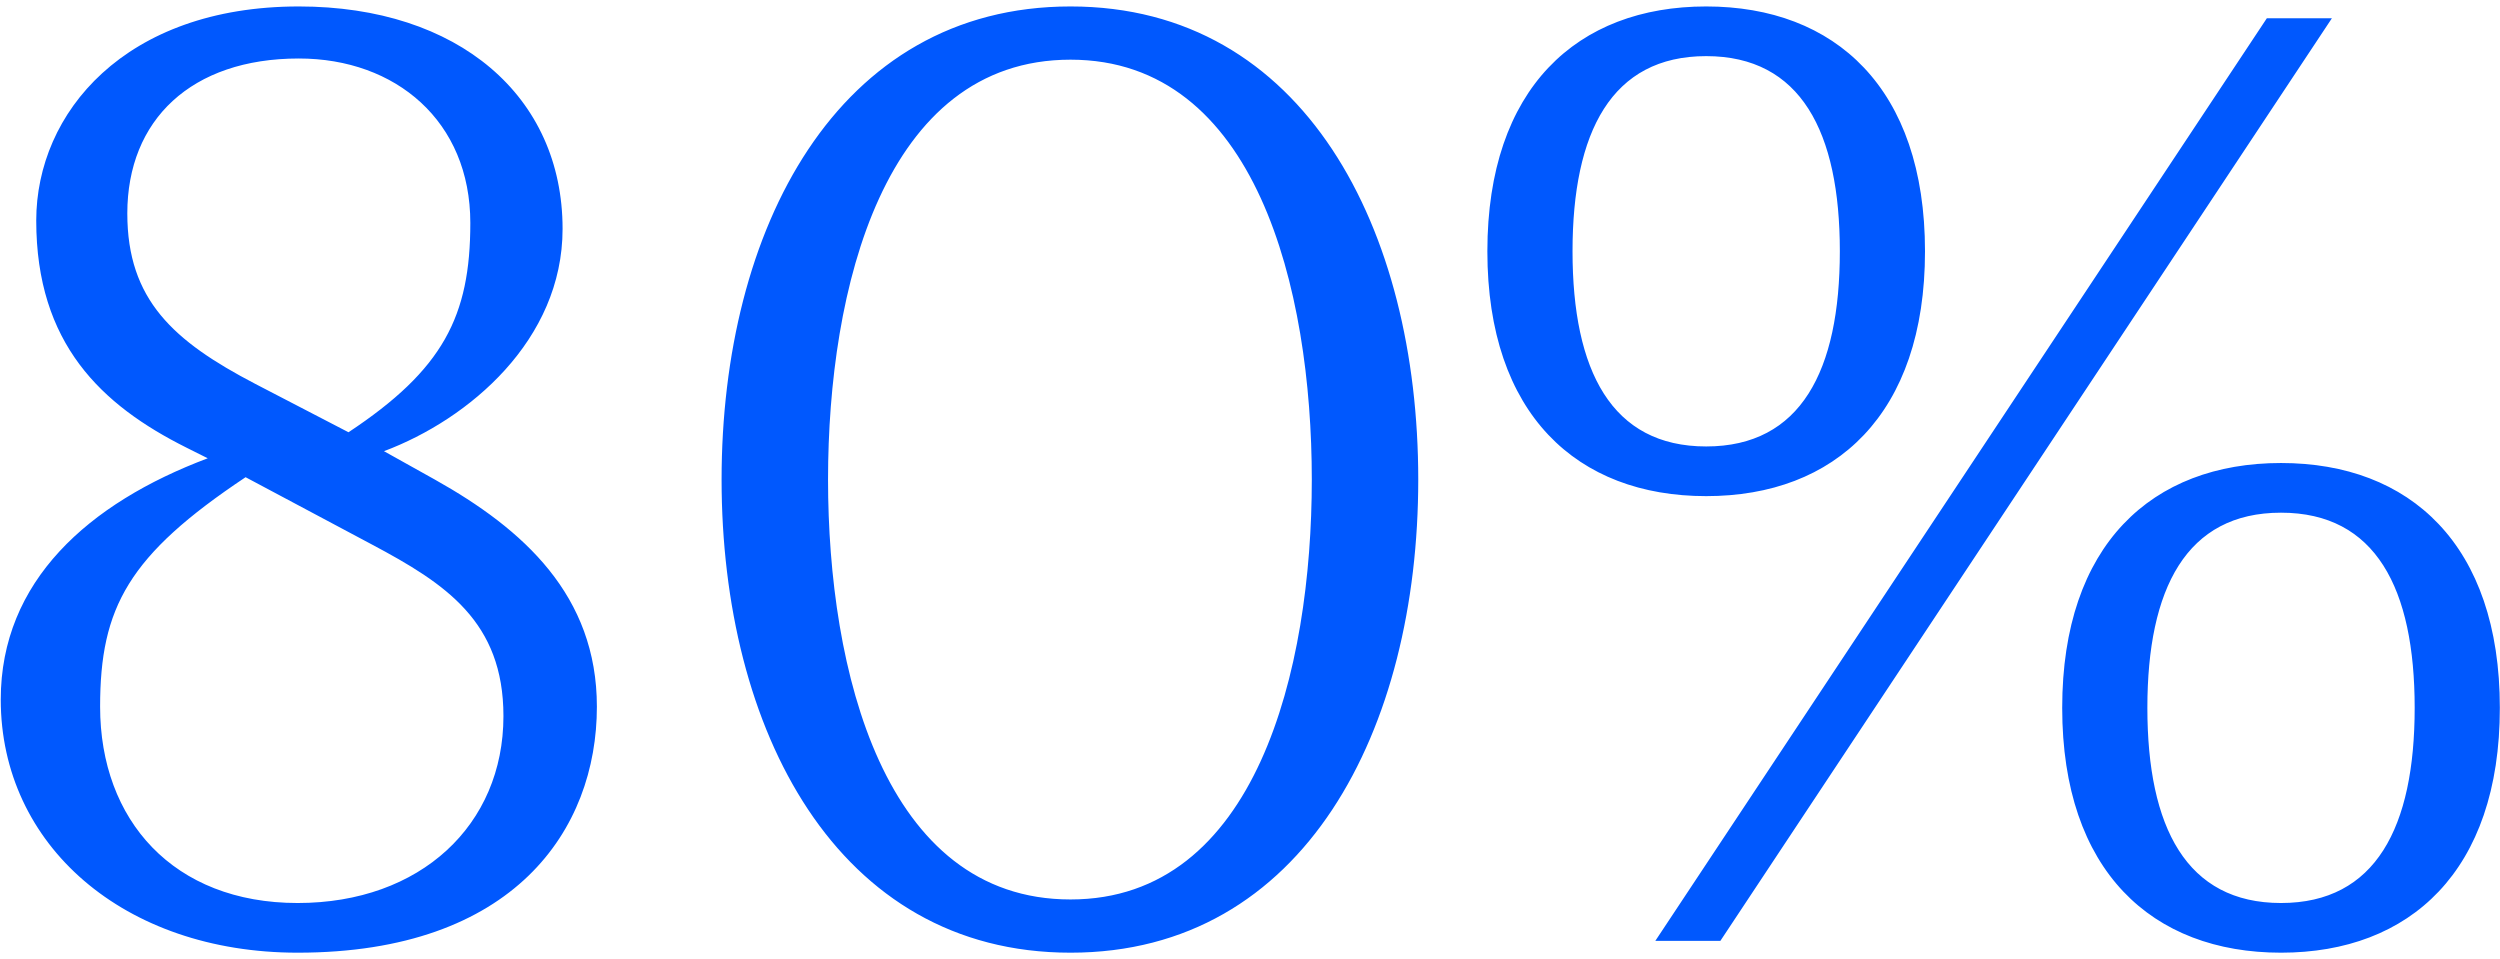
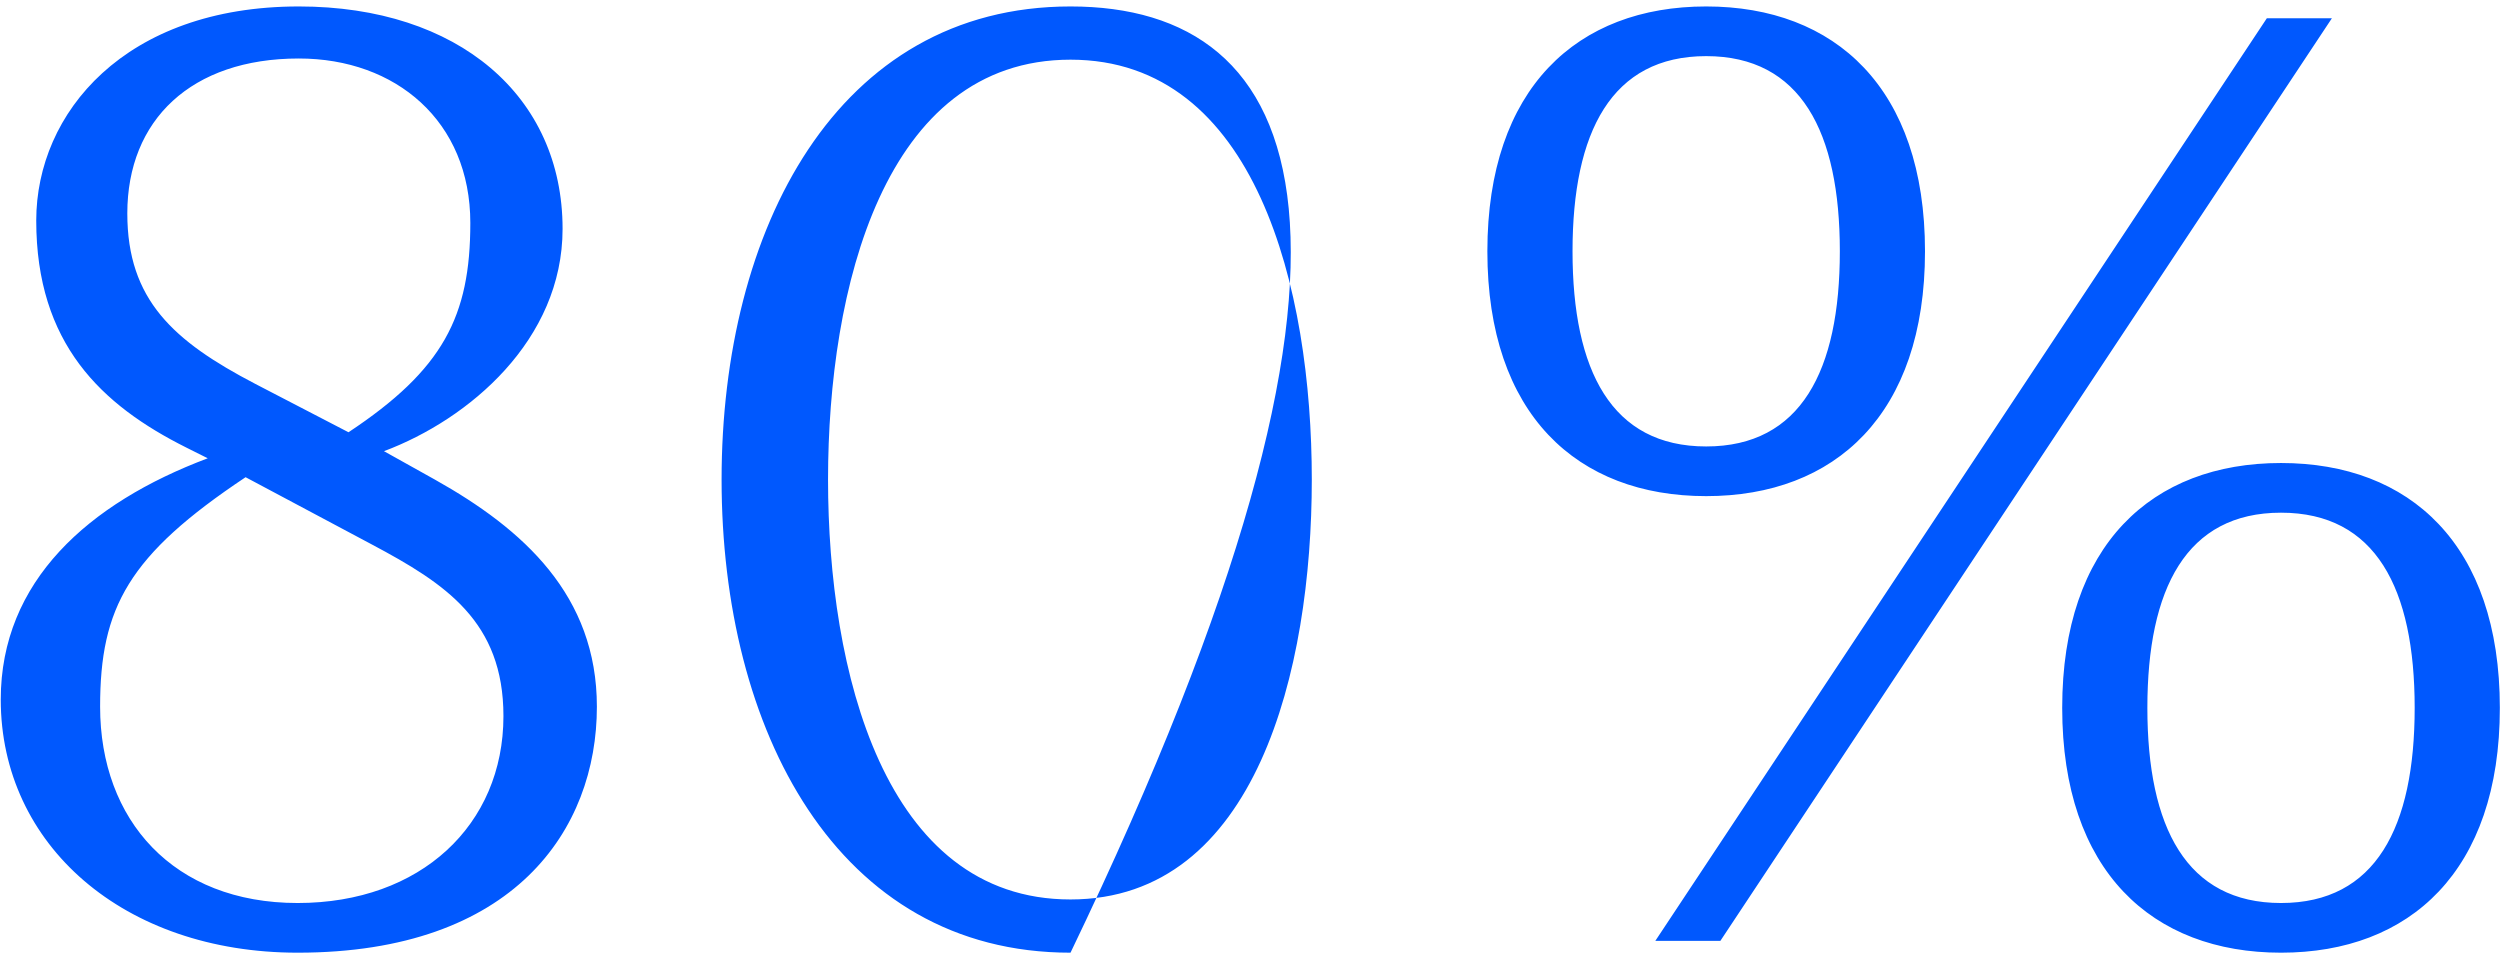
<svg xmlns="http://www.w3.org/2000/svg" width="279" height="107" viewBox="0 0 279 107" fill="none">
-   <path d="M62.784 25.536C62.784 10.752 51.168 0.72 33.348 0.72C13.944 0.72 4.044 12.6 4.044 24.612C4.044 38.34 11.304 45.204 20.808 49.956L23.184 51.144C9.852 56.16 0.084 64.872 0.084 78.072C0.084 94.308 13.812 106.32 33.216 106.32C57.372 106.32 66.612 92.592 66.612 78.864C66.612 66.456 58.428 59.064 48.528 53.52L42.852 50.352C52.356 46.788 62.784 37.944 62.784 25.536ZM41.532 60.78C49.716 65.136 56.184 69.36 56.184 79.92C56.184 92.064 46.944 100.776 33.216 100.776C19.356 100.776 11.172 91.536 11.172 78.864C11.172 67.776 14.34 61.968 27.408 53.256L41.532 60.78ZM28.464 42.828C19.356 38.076 14.208 33.456 14.208 23.82C14.208 13.392 21.336 6.528 33.348 6.528C44.172 6.528 52.488 13.524 52.488 24.876C52.488 35.304 49.452 41.244 38.892 48.24L28.464 42.828ZM119.469 0.72C93.333 0.72 80.529 25.668 80.529 53.52C80.529 81.372 93.333 106.32 119.469 106.32C145.605 106.32 158.277 81.372 158.277 53.52C158.277 25.668 145.605 0.72 119.469 0.72ZM119.469 6.66C140.193 6.66 146.397 32.268 146.397 53.52C146.397 74.772 140.193 100.38 119.469 100.38C98.613 100.38 92.409 74.772 92.409 53.52C92.409 32.268 98.613 6.66 119.469 6.66ZM165.99 28.044C165.99 46.26 176.022 55.368 190.41 55.368C204.798 55.368 214.83 46.26 214.83 28.044C214.83 9.828 204.798 0.72 190.41 0.72C176.022 0.72 165.99 9.828 165.99 28.044ZM205.326 28.044C205.326 41.376 200.97 49.824 190.41 49.824C179.85 49.824 175.494 41.376 175.494 28.044C175.494 14.712 179.85 6.264 190.41 6.264C200.97 6.264 205.326 14.712 205.326 28.044ZM260.238 2.04H252.978L184.734 105H191.994L260.238 2.04ZM278.982 78.996C278.982 60.78 268.95 51.672 254.562 51.672C240.174 51.672 230.142 60.78 230.142 78.996C230.142 97.212 240.174 106.32 254.562 106.32C268.95 106.32 278.982 97.212 278.982 78.996ZM239.646 78.996C239.646 65.664 244.002 57.216 254.562 57.216C265.122 57.216 269.478 65.664 269.478 78.996C269.478 92.328 265.122 100.776 254.562 100.776C244.002 100.776 239.646 92.328 239.646 78.996Z" fill="#0058FE" />
+   <path d="M62.784 25.536C62.784 10.752 51.168 0.72 33.348 0.72C13.944 0.72 4.044 12.6 4.044 24.612C4.044 38.34 11.304 45.204 20.808 49.956L23.184 51.144C9.852 56.16 0.084 64.872 0.084 78.072C0.084 94.308 13.812 106.32 33.216 106.32C57.372 106.32 66.612 92.592 66.612 78.864C66.612 66.456 58.428 59.064 48.528 53.52L42.852 50.352C52.356 46.788 62.784 37.944 62.784 25.536ZM41.532 60.78C49.716 65.136 56.184 69.36 56.184 79.92C56.184 92.064 46.944 100.776 33.216 100.776C19.356 100.776 11.172 91.536 11.172 78.864C11.172 67.776 14.34 61.968 27.408 53.256L41.532 60.78ZM28.464 42.828C19.356 38.076 14.208 33.456 14.208 23.82C14.208 13.392 21.336 6.528 33.348 6.528C44.172 6.528 52.488 13.524 52.488 24.876C52.488 35.304 49.452 41.244 38.892 48.24L28.464 42.828ZM119.469 0.72C93.333 0.72 80.529 25.668 80.529 53.52C80.529 81.372 93.333 106.32 119.469 106.32C158.277 25.668 145.605 0.72 119.469 0.72ZM119.469 6.66C140.193 6.66 146.397 32.268 146.397 53.52C146.397 74.772 140.193 100.38 119.469 100.38C98.613 100.38 92.409 74.772 92.409 53.52C92.409 32.268 98.613 6.66 119.469 6.66ZM165.99 28.044C165.99 46.26 176.022 55.368 190.41 55.368C204.798 55.368 214.83 46.26 214.83 28.044C214.83 9.828 204.798 0.72 190.41 0.72C176.022 0.72 165.99 9.828 165.99 28.044ZM205.326 28.044C205.326 41.376 200.97 49.824 190.41 49.824C179.85 49.824 175.494 41.376 175.494 28.044C175.494 14.712 179.85 6.264 190.41 6.264C200.97 6.264 205.326 14.712 205.326 28.044ZM260.238 2.04H252.978L184.734 105H191.994L260.238 2.04ZM278.982 78.996C278.982 60.78 268.95 51.672 254.562 51.672C240.174 51.672 230.142 60.78 230.142 78.996C230.142 97.212 240.174 106.32 254.562 106.32C268.95 106.32 278.982 97.212 278.982 78.996ZM239.646 78.996C239.646 65.664 244.002 57.216 254.562 57.216C265.122 57.216 269.478 65.664 269.478 78.996C269.478 92.328 265.122 100.776 254.562 100.776C244.002 100.776 239.646 92.328 239.646 78.996Z" fill="#0058FE" />
</svg>